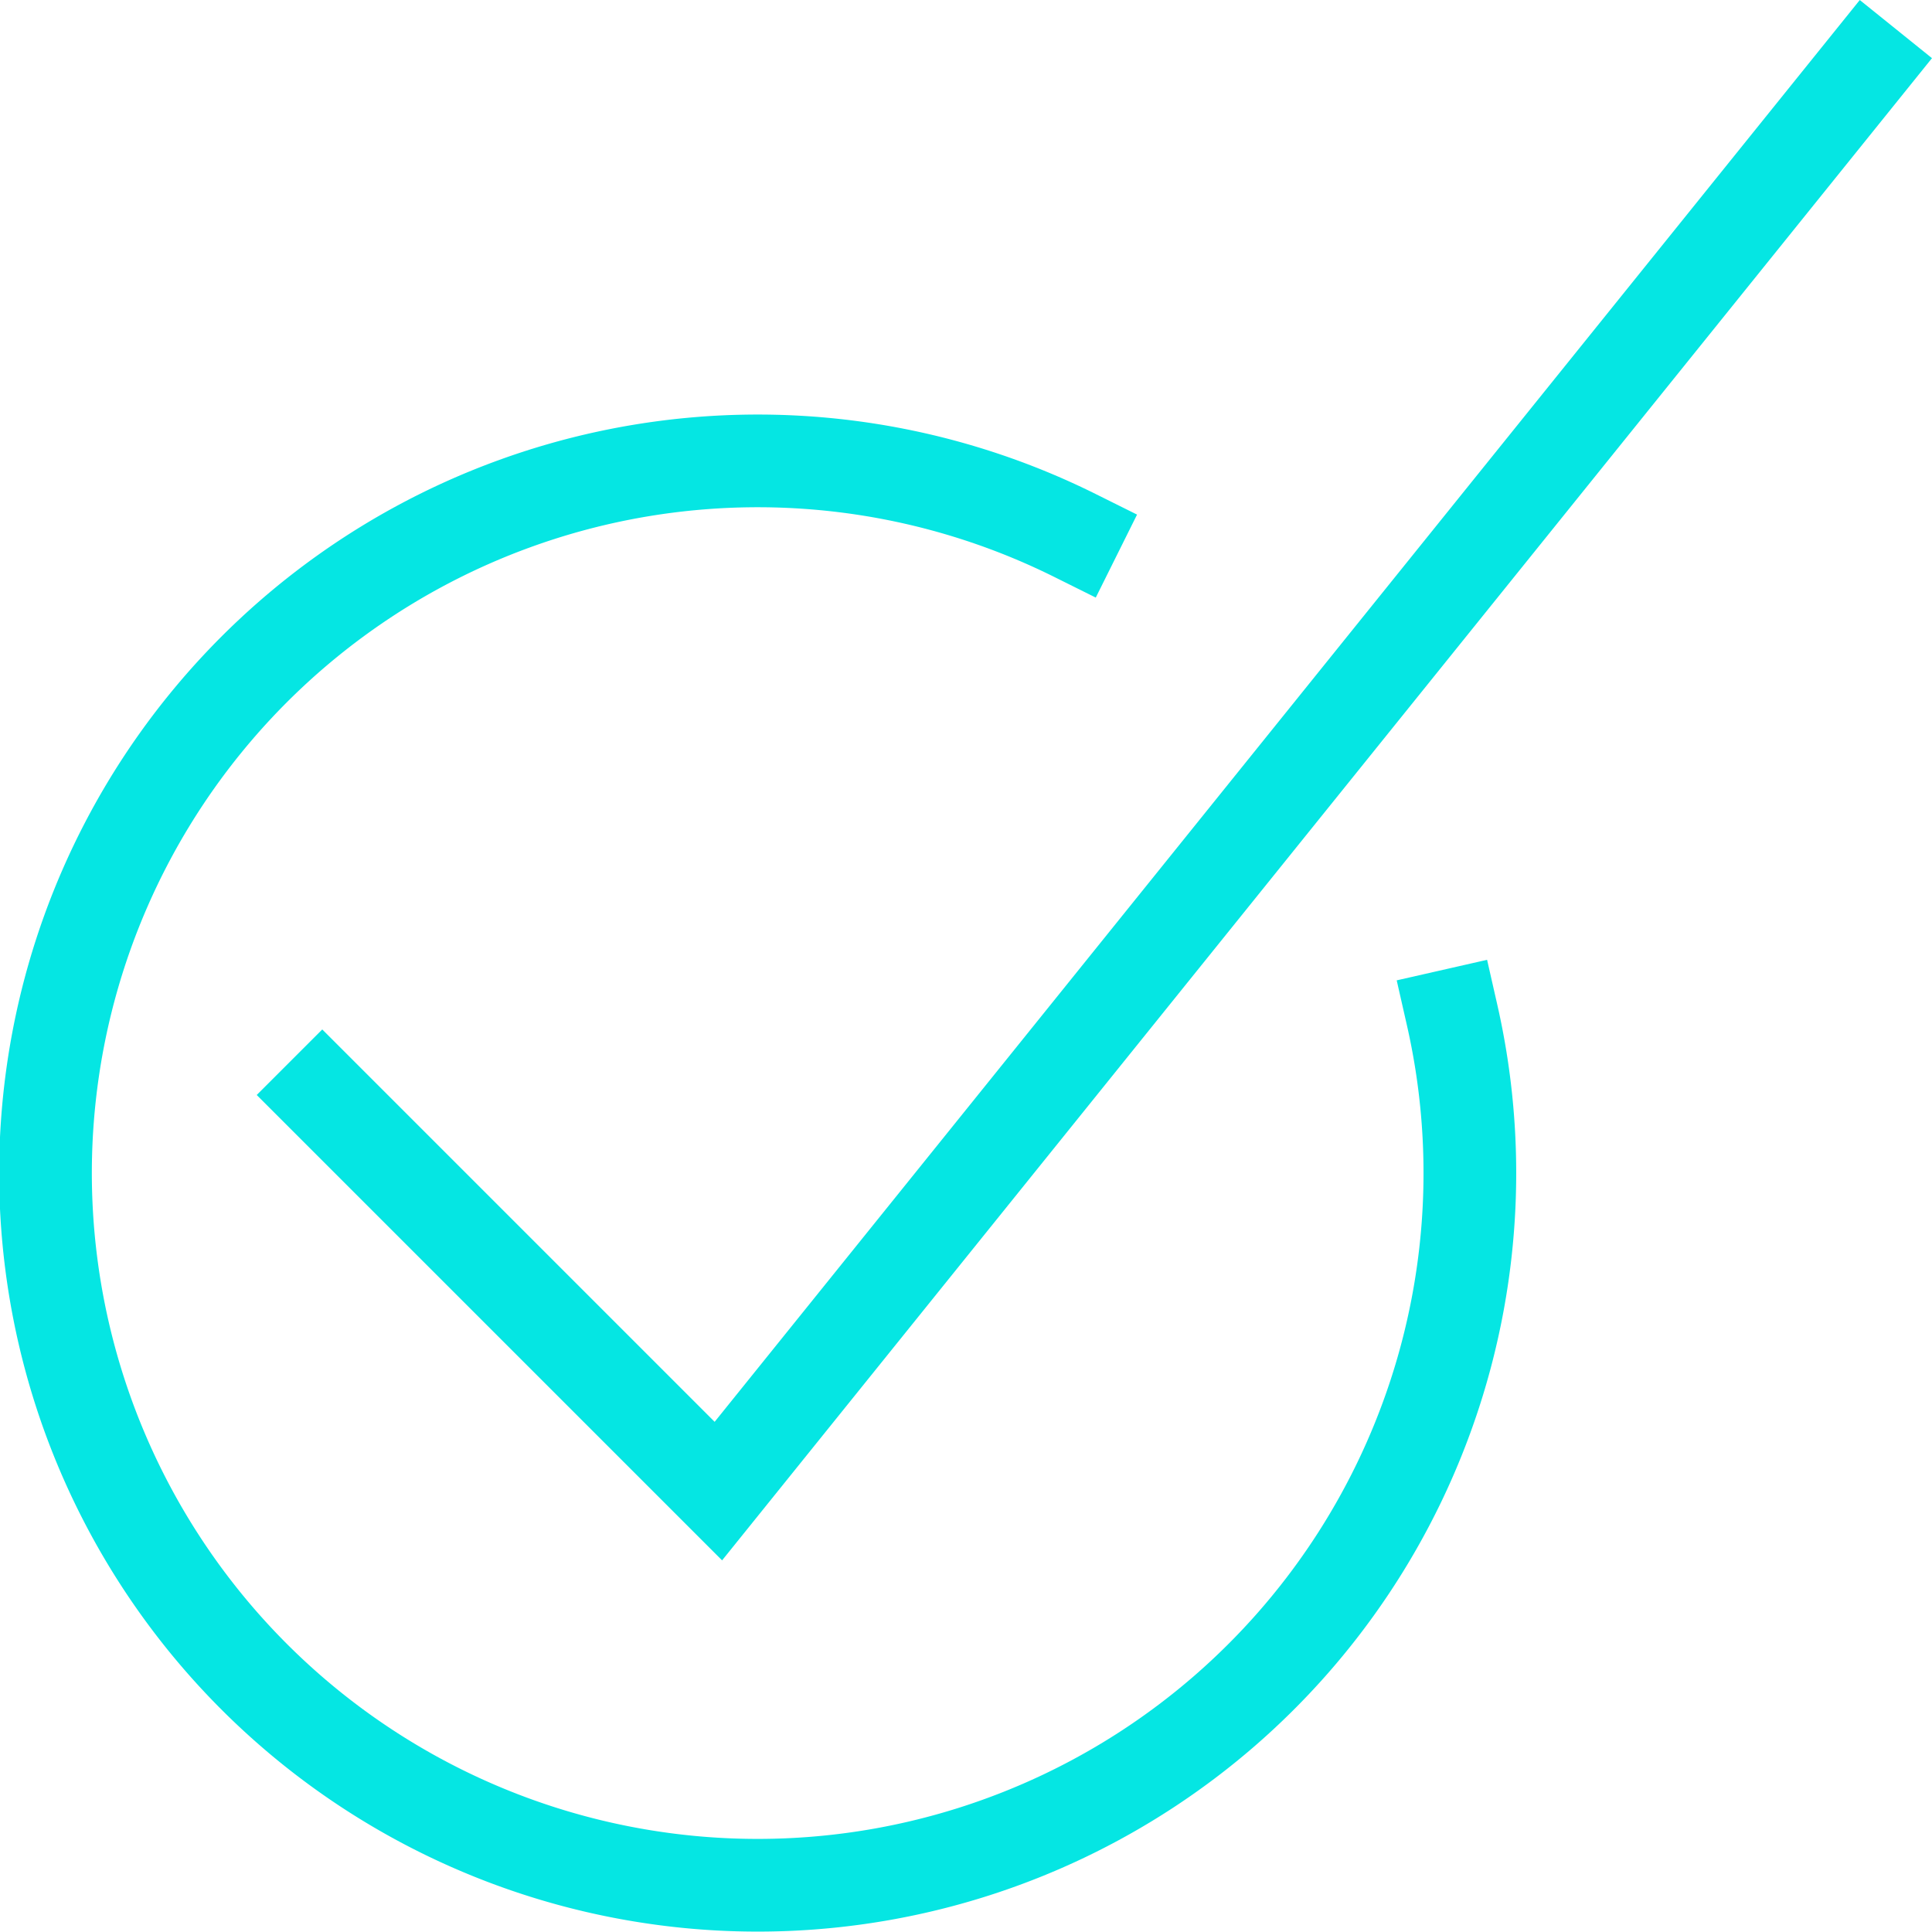
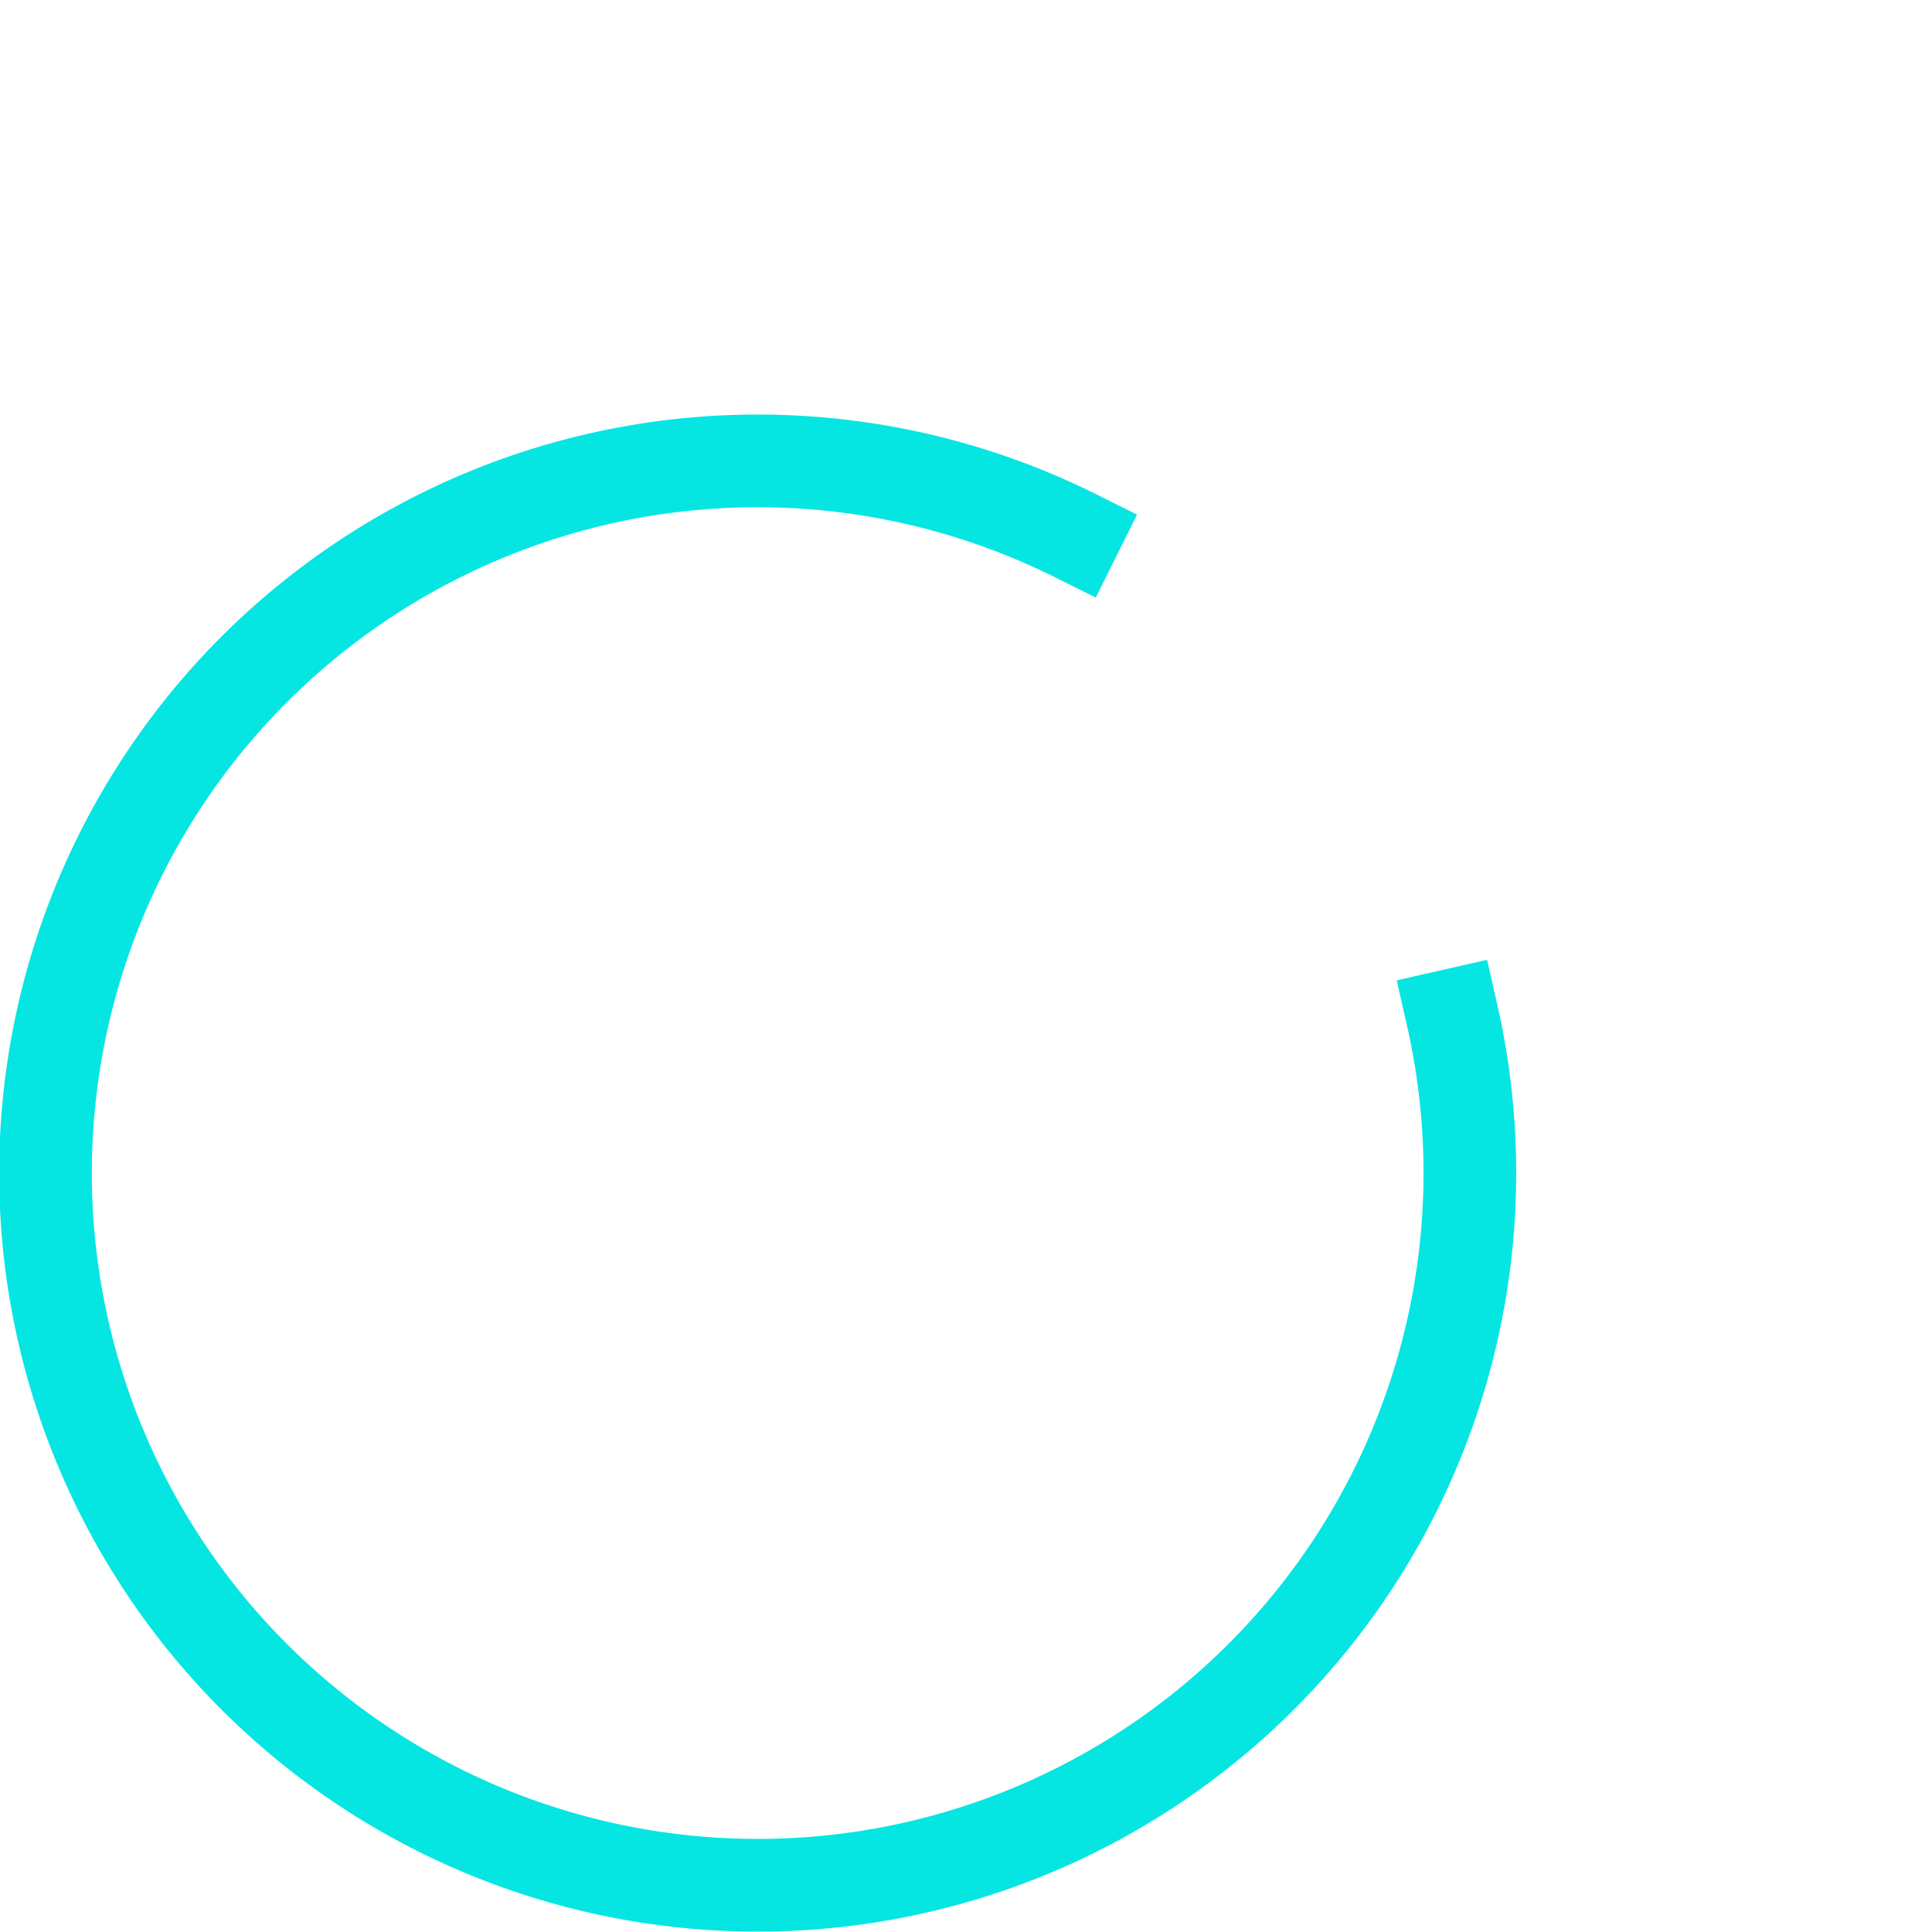
<svg xmlns="http://www.w3.org/2000/svg" viewBox="0 0 62.53 62.53">
  <g fill="none" stroke="#05e6e3" stroke-linecap="square" stroke-width="3">
-     <path d="m60.42 2.11-37.17 46.15-12.82-12.82" />
    <path d="m47 32.86a23.05 23.05 0 1 1 -12.21-15.53" />
  </g>
</svg>